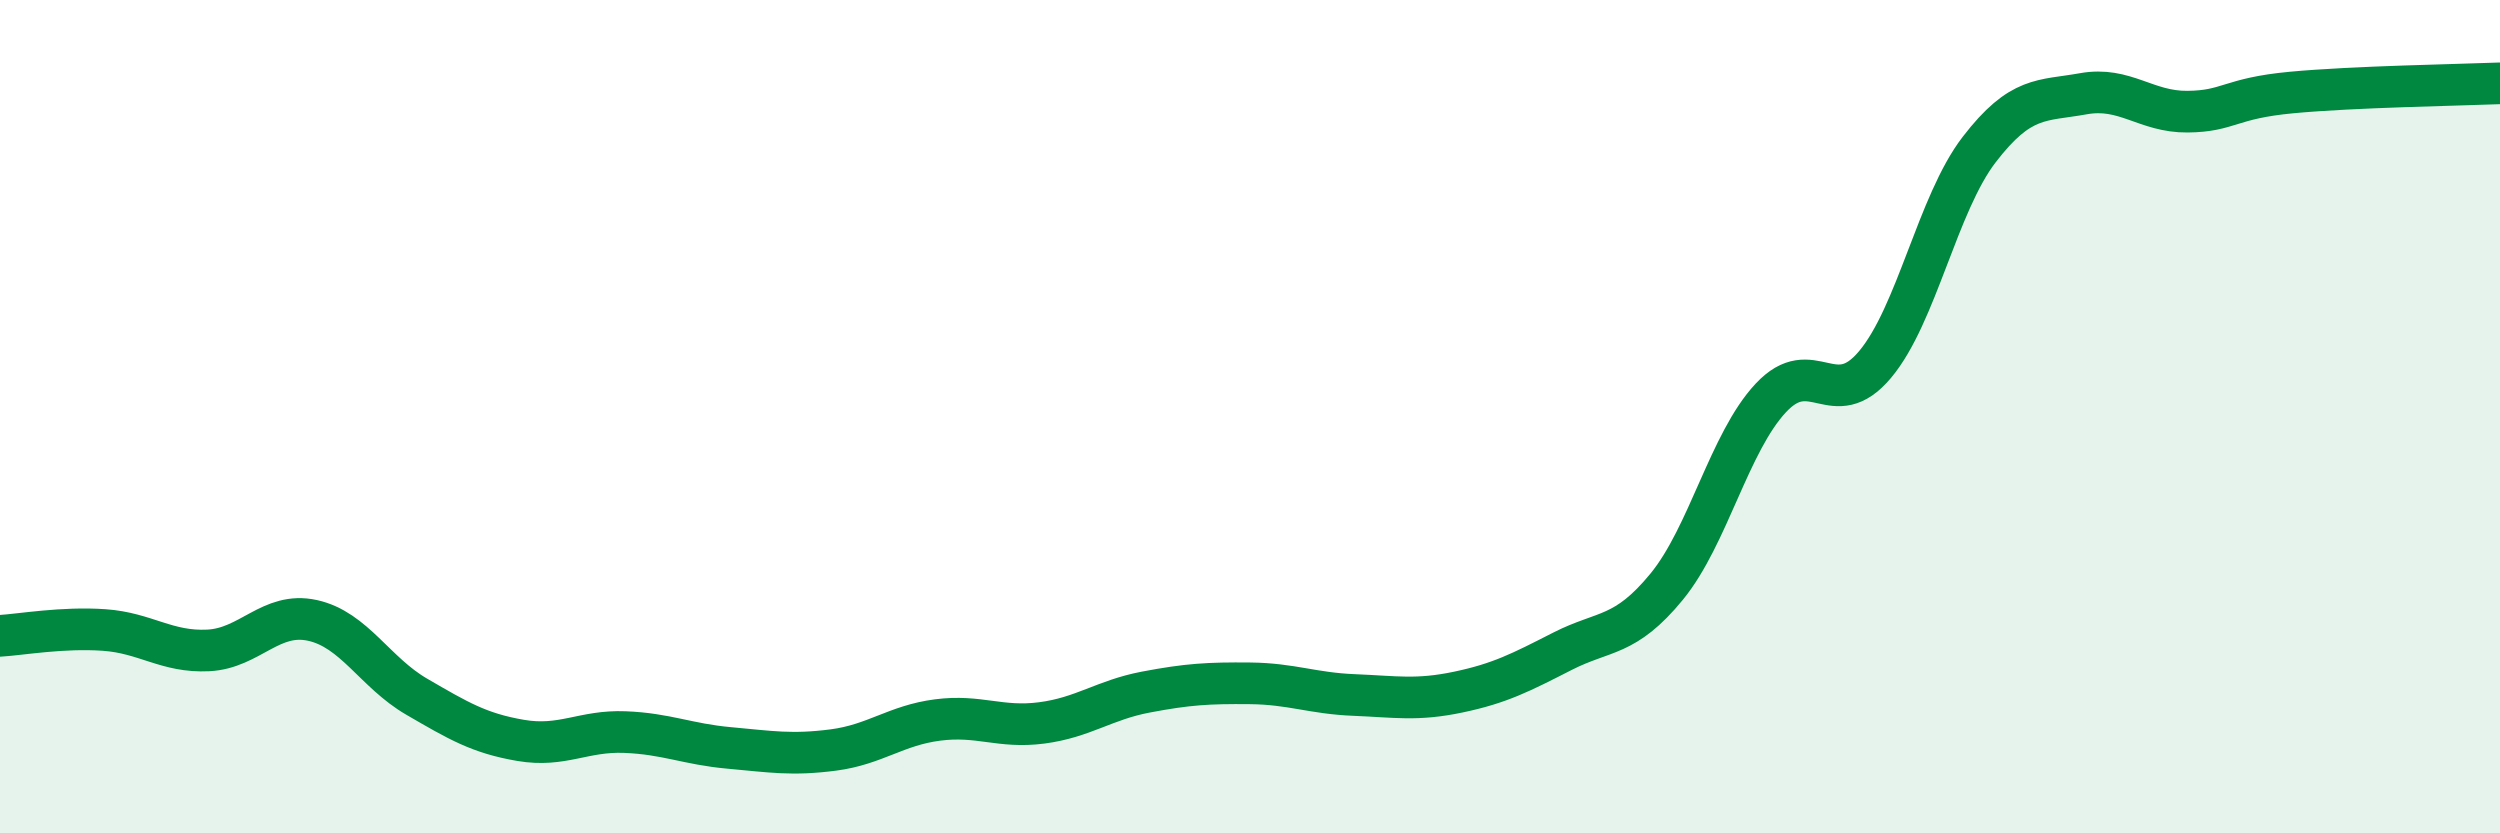
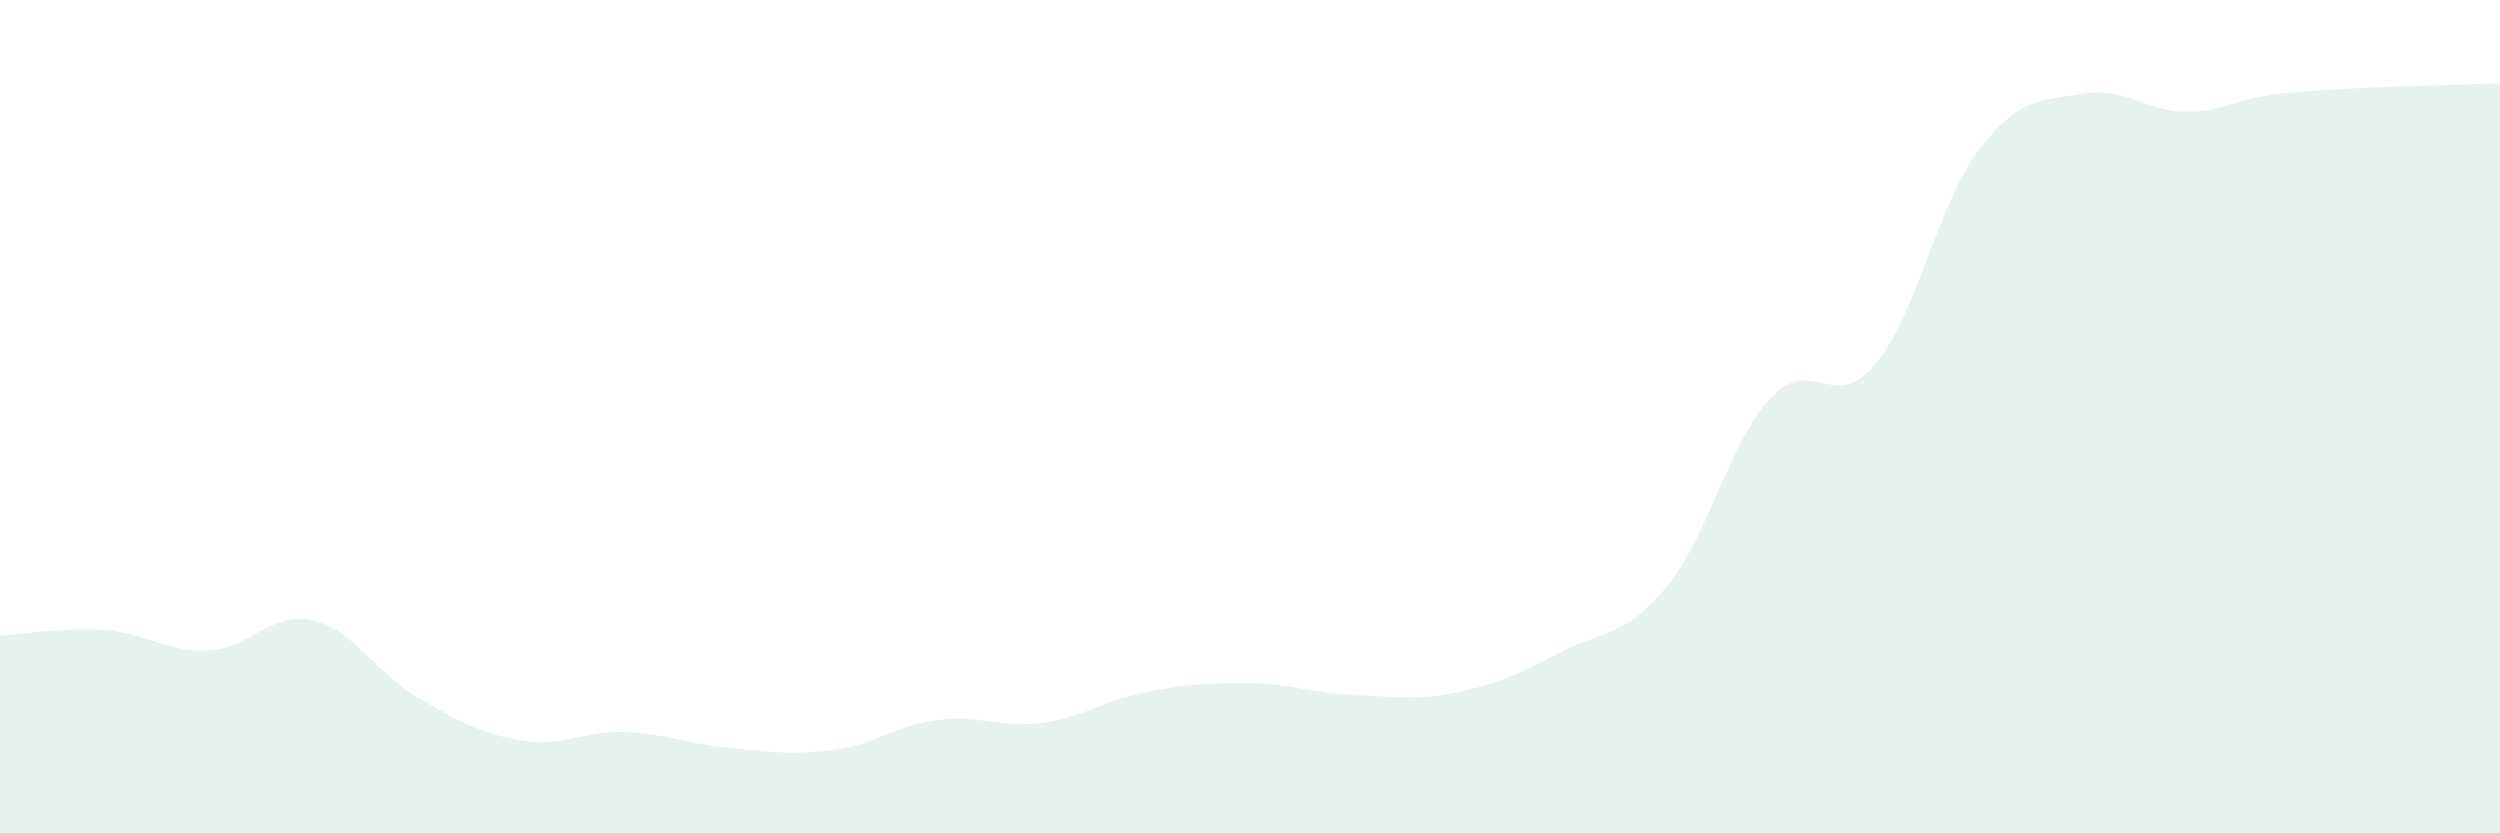
<svg xmlns="http://www.w3.org/2000/svg" width="60" height="20" viewBox="0 0 60 20">
  <path d="M 0,15.26 C 0.5,15.23 1.5,15.05 2.5,15.12 C 3.5,15.19 4,15.66 5,15.61 C 6,15.56 6.5,14.67 7.5,14.89 C 8.5,15.11 9,16.14 10,16.72 C 11,17.3 11.5,17.6 12.5,17.77 C 13.5,17.94 14,17.53 15,17.57 C 16,17.61 16.5,17.86 17.5,17.95 C 18.5,18.04 19,18.13 20,18 C 21,17.87 21.5,17.41 22.5,17.28 C 23.5,17.15 24,17.48 25,17.35 C 26,17.22 26.5,16.8 27.5,16.61 C 28.5,16.42 29,16.39 30,16.4 C 31,16.41 31.5,16.64 32.5,16.68 C 33.5,16.72 34,16.82 35,16.61 C 36,16.4 36.5,16.14 37.5,15.63 C 38.5,15.12 39,15.3 40,14.08 C 41,12.86 41.5,10.62 42.5,9.55 C 43.5,8.48 44,9.94 45,8.75 C 46,7.56 46.5,4.89 47.5,3.59 C 48.5,2.29 49,2.43 50,2.25 C 51,2.07 51.5,2.69 52.5,2.68 C 53.5,2.67 53.5,2.36 55,2.22 C 56.5,2.08 59,2.04 60,2L60 20L0 20Z" fill="#008740" opacity="0.1" stroke-linecap="round" stroke-linejoin="round" />
-   <path d="M 0,15.26 C 0.5,15.23 1.5,15.05 2.5,15.12 C 3.5,15.19 4,15.66 5,15.61 C 6,15.56 6.5,14.67 7.5,14.89 C 8.5,15.11 9,16.14 10,16.72 C 11,17.3 11.5,17.6 12.5,17.77 C 13.5,17.94 14,17.53 15,17.57 C 16,17.61 16.5,17.86 17.5,17.95 C 18.5,18.04 19,18.13 20,18 C 21,17.87 21.5,17.41 22.5,17.28 C 23.5,17.15 24,17.48 25,17.35 C 26,17.22 26.5,16.8 27.5,16.61 C 28.5,16.42 29,16.39 30,16.4 C 31,16.41 31.5,16.64 32.5,16.68 C 33.5,16.72 34,16.82 35,16.61 C 36,16.4 36.5,16.14 37.5,15.63 C 38.5,15.12 39,15.3 40,14.08 C 41,12.86 41.5,10.62 42.5,9.55 C 43.5,8.48 44,9.94 45,8.75 C 46,7.56 46.5,4.89 47.5,3.59 C 48.5,2.29 49,2.43 50,2.25 C 51,2.07 51.5,2.69 52.5,2.68 C 53.5,2.67 53.5,2.36 55,2.22 C 56.5,2.08 59,2.04 60,2" stroke="#008740" stroke-width="1" fill="none" stroke-linecap="round" stroke-linejoin="round" />
</svg>